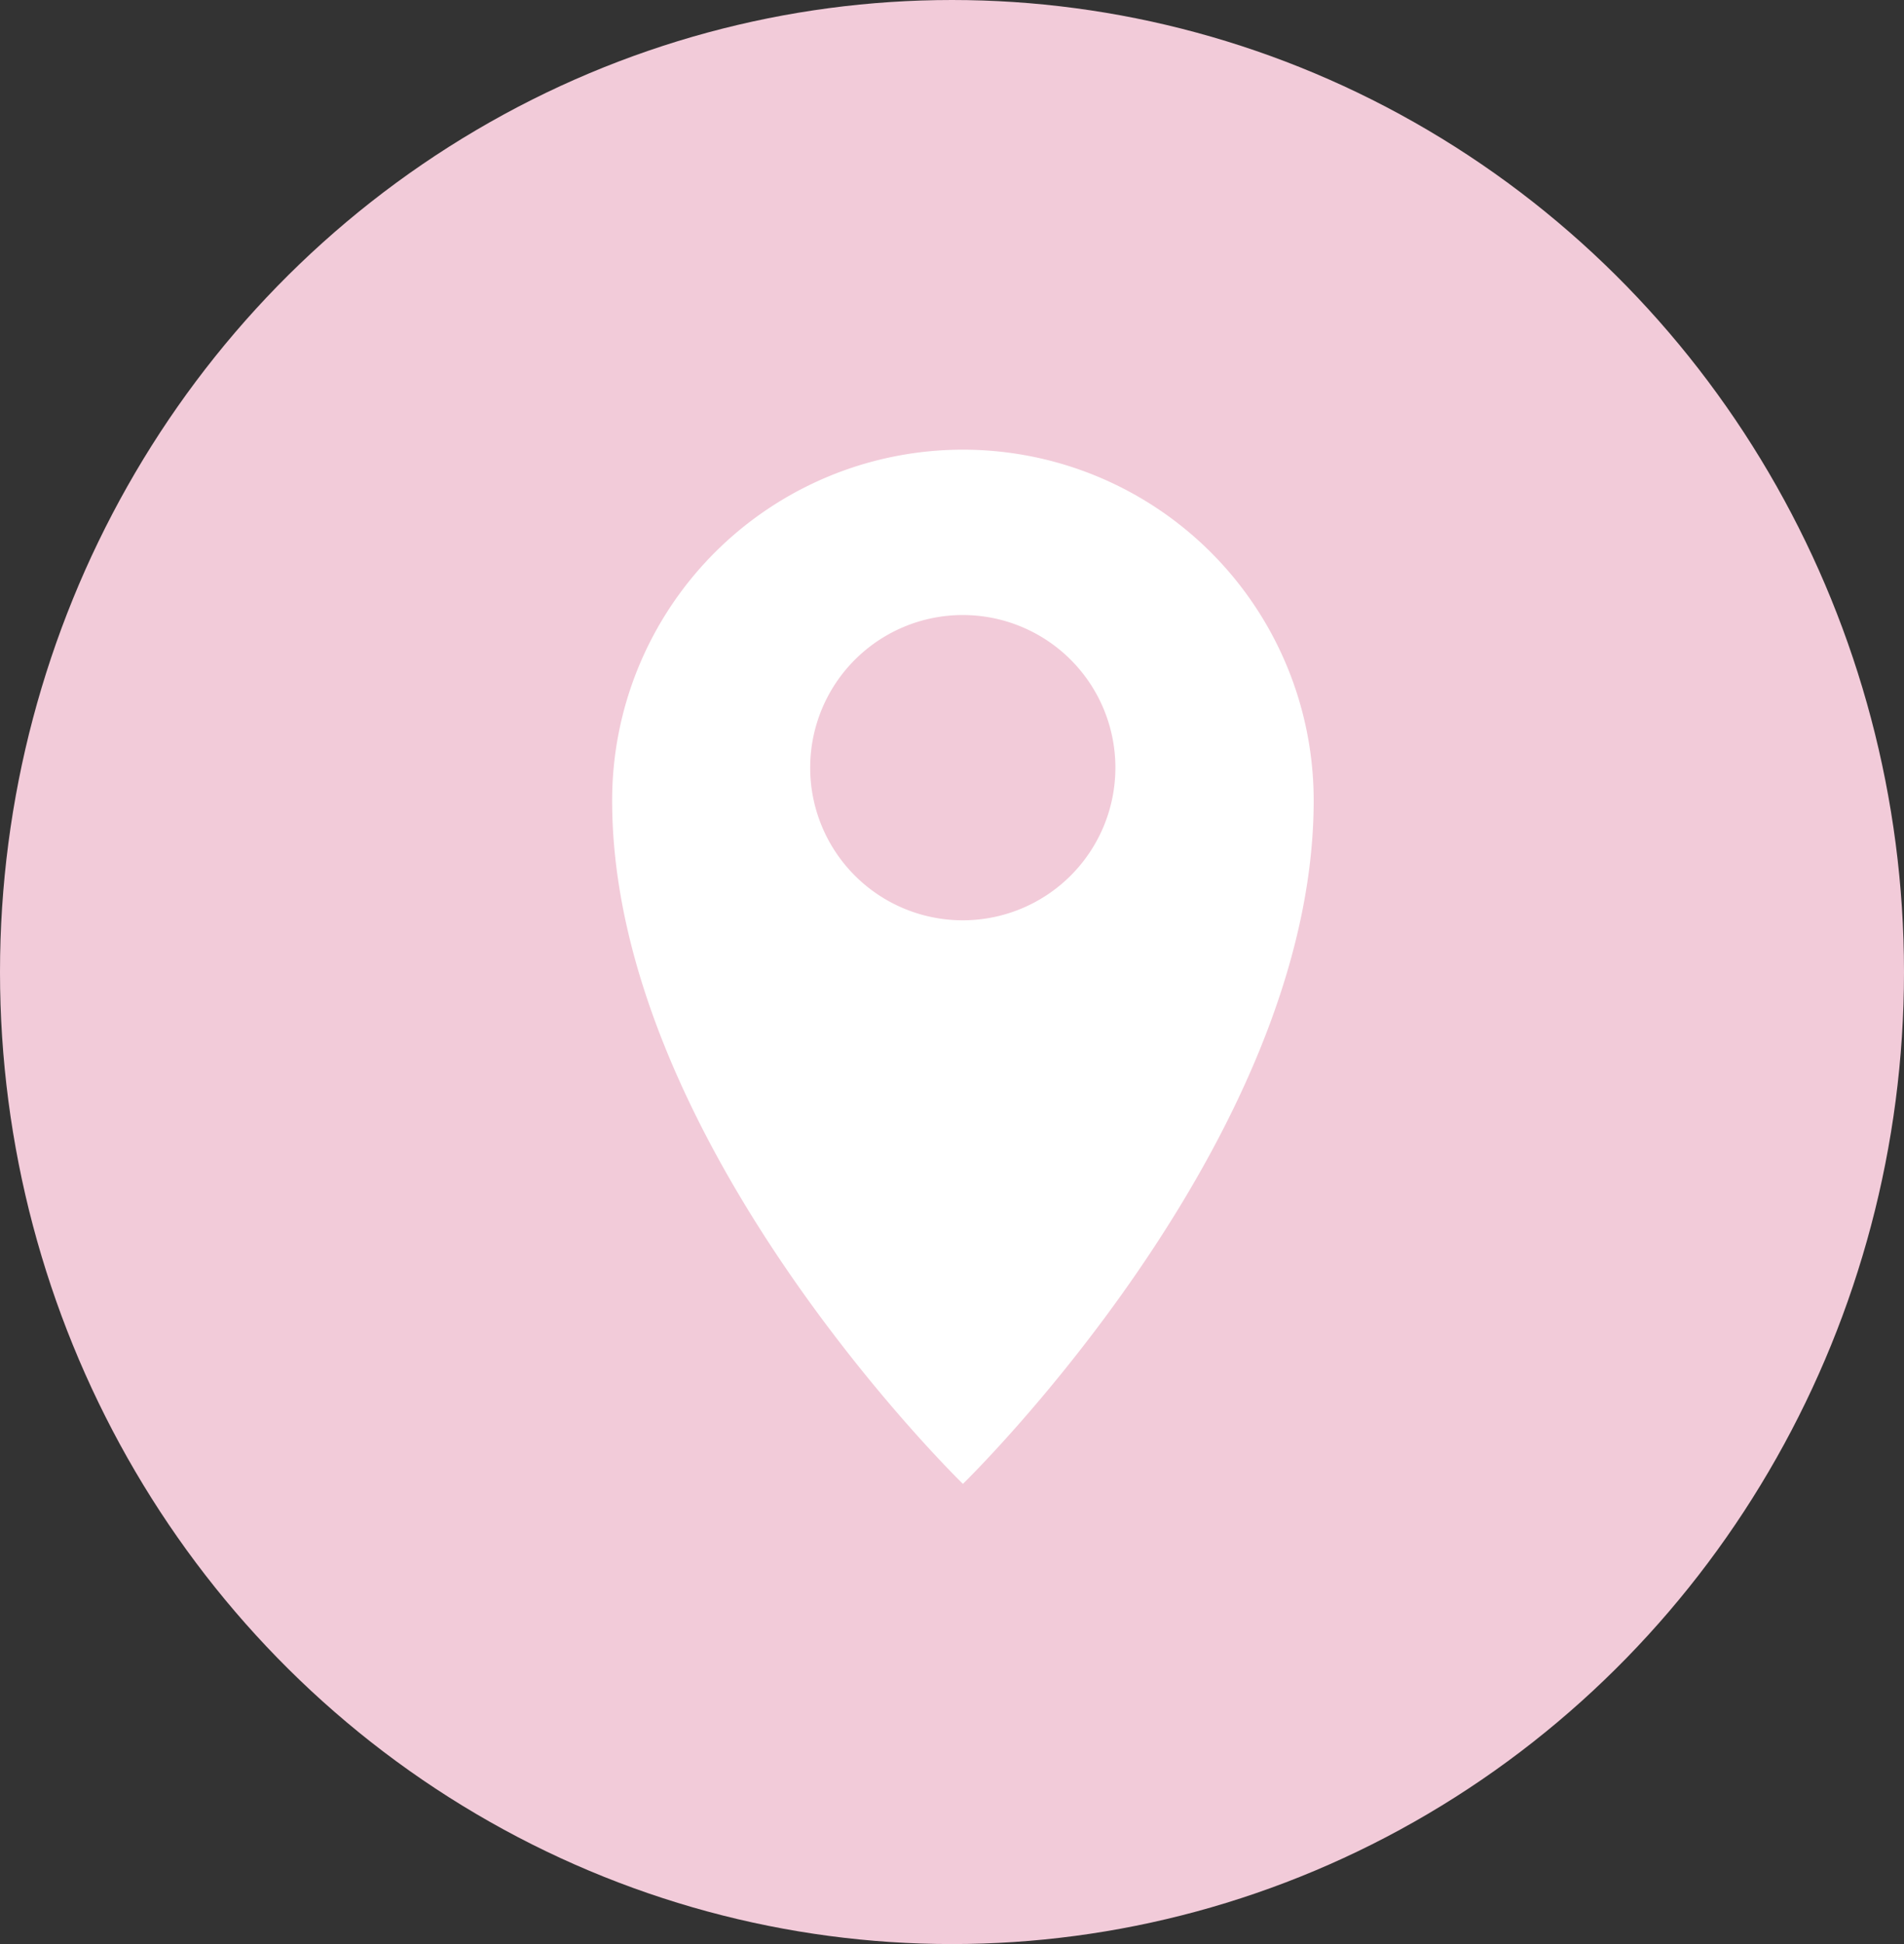
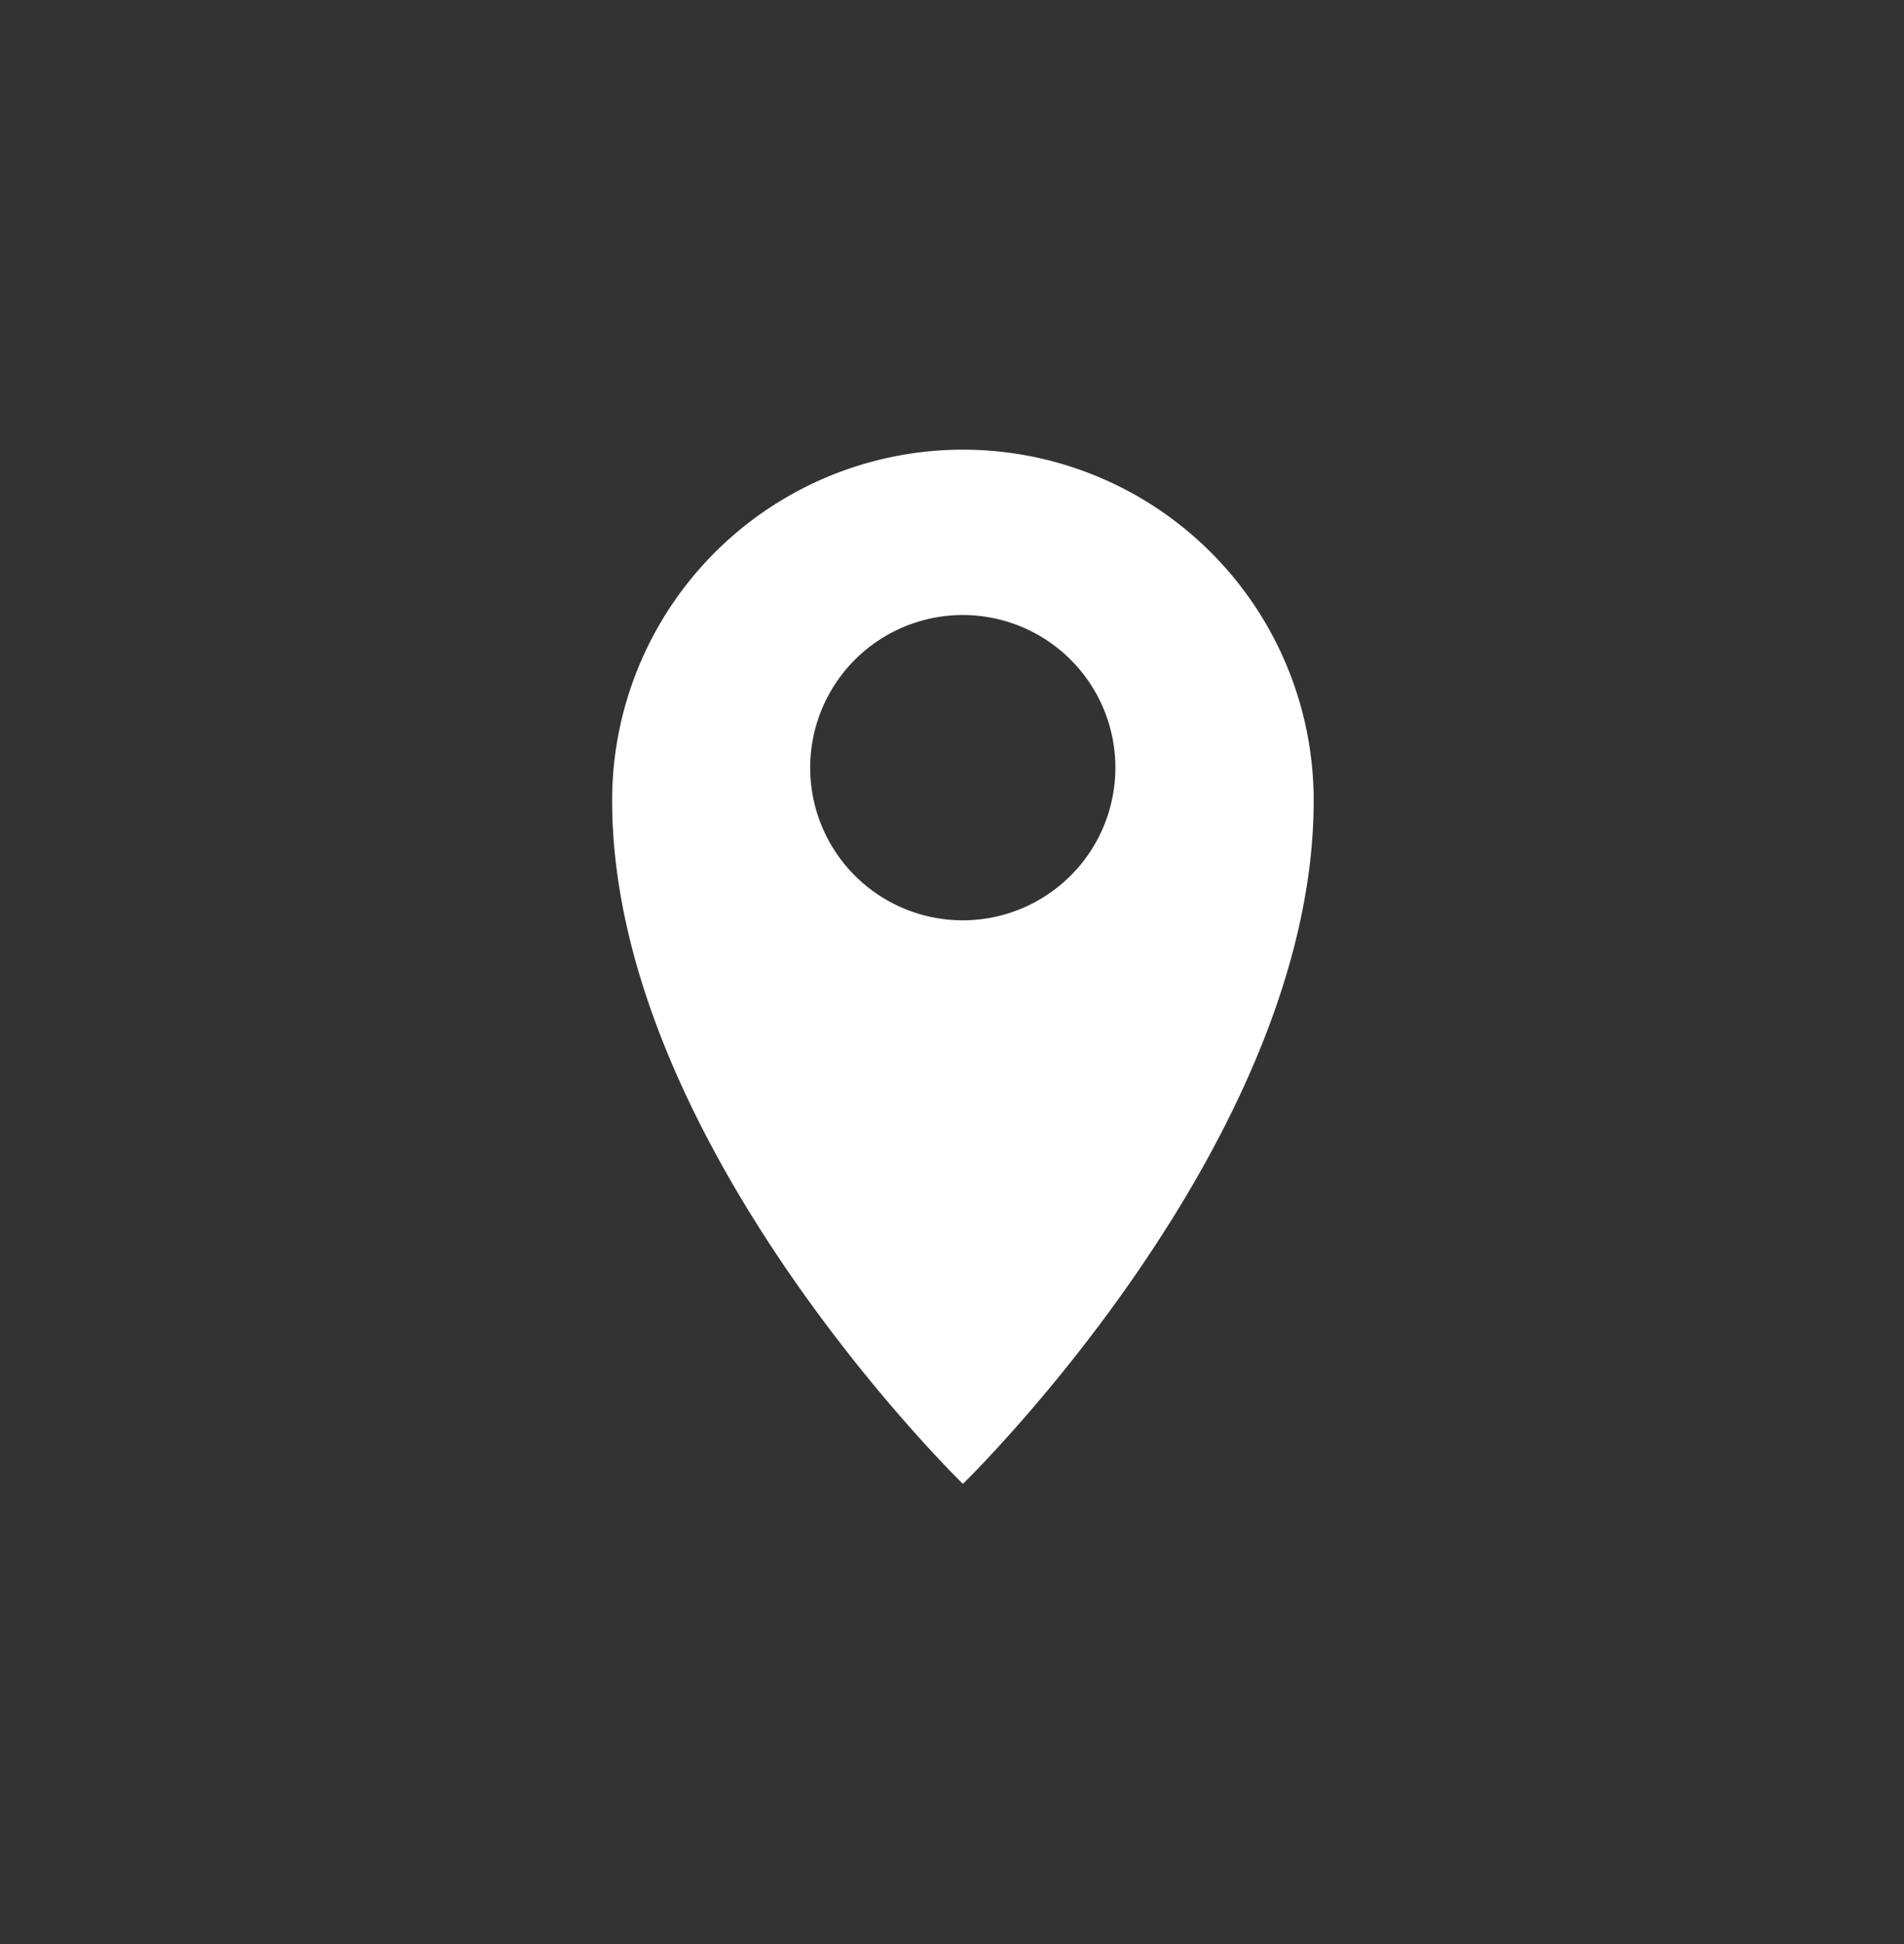
<svg xmlns="http://www.w3.org/2000/svg" width="48" height="49" viewBox="0 0 48 49">
  <rect x="0" y="0" width="48" height="49" fill="#333333" stroke="none" />
  <defs>
    <clipPath id="clip-path">
      <rect id="長方形_115" data-name="長方形 115" width="17.686" height="26.067" fill="none" />
    </clipPath>
  </defs>
  <g id="グループ_165" data-name="グループ 165" transform="translate(-0.232 -0.116)">
-     <ellipse id="楕円形_12" data-name="楕円形 12" cx="24" cy="24.5" rx="24" ry="24.5" transform="translate(0.232 0.116)" fill="#f2cbd9" />
    <g id="グループ_164" data-name="グループ 164" transform="translate(15.664 11.45)">
      <g id="グループ_163" data-name="グループ 163" clip-path="url(#clip-path)">
        <path id="パス_2726" data-name="パス 2726" d="M17.686,8.843A8.843,8.843,0,0,0,0,8.843c0,8.638,8.843,17.224,8.843,17.224s8.843-8.586,8.843-17.224M4.993,8.018a3.847,3.847,0,1,1,3.85,3.844,3.845,3.845,0,0,1-3.85-3.844" fill="#fff" />
      </g>
    </g>
  </g>
</svg>